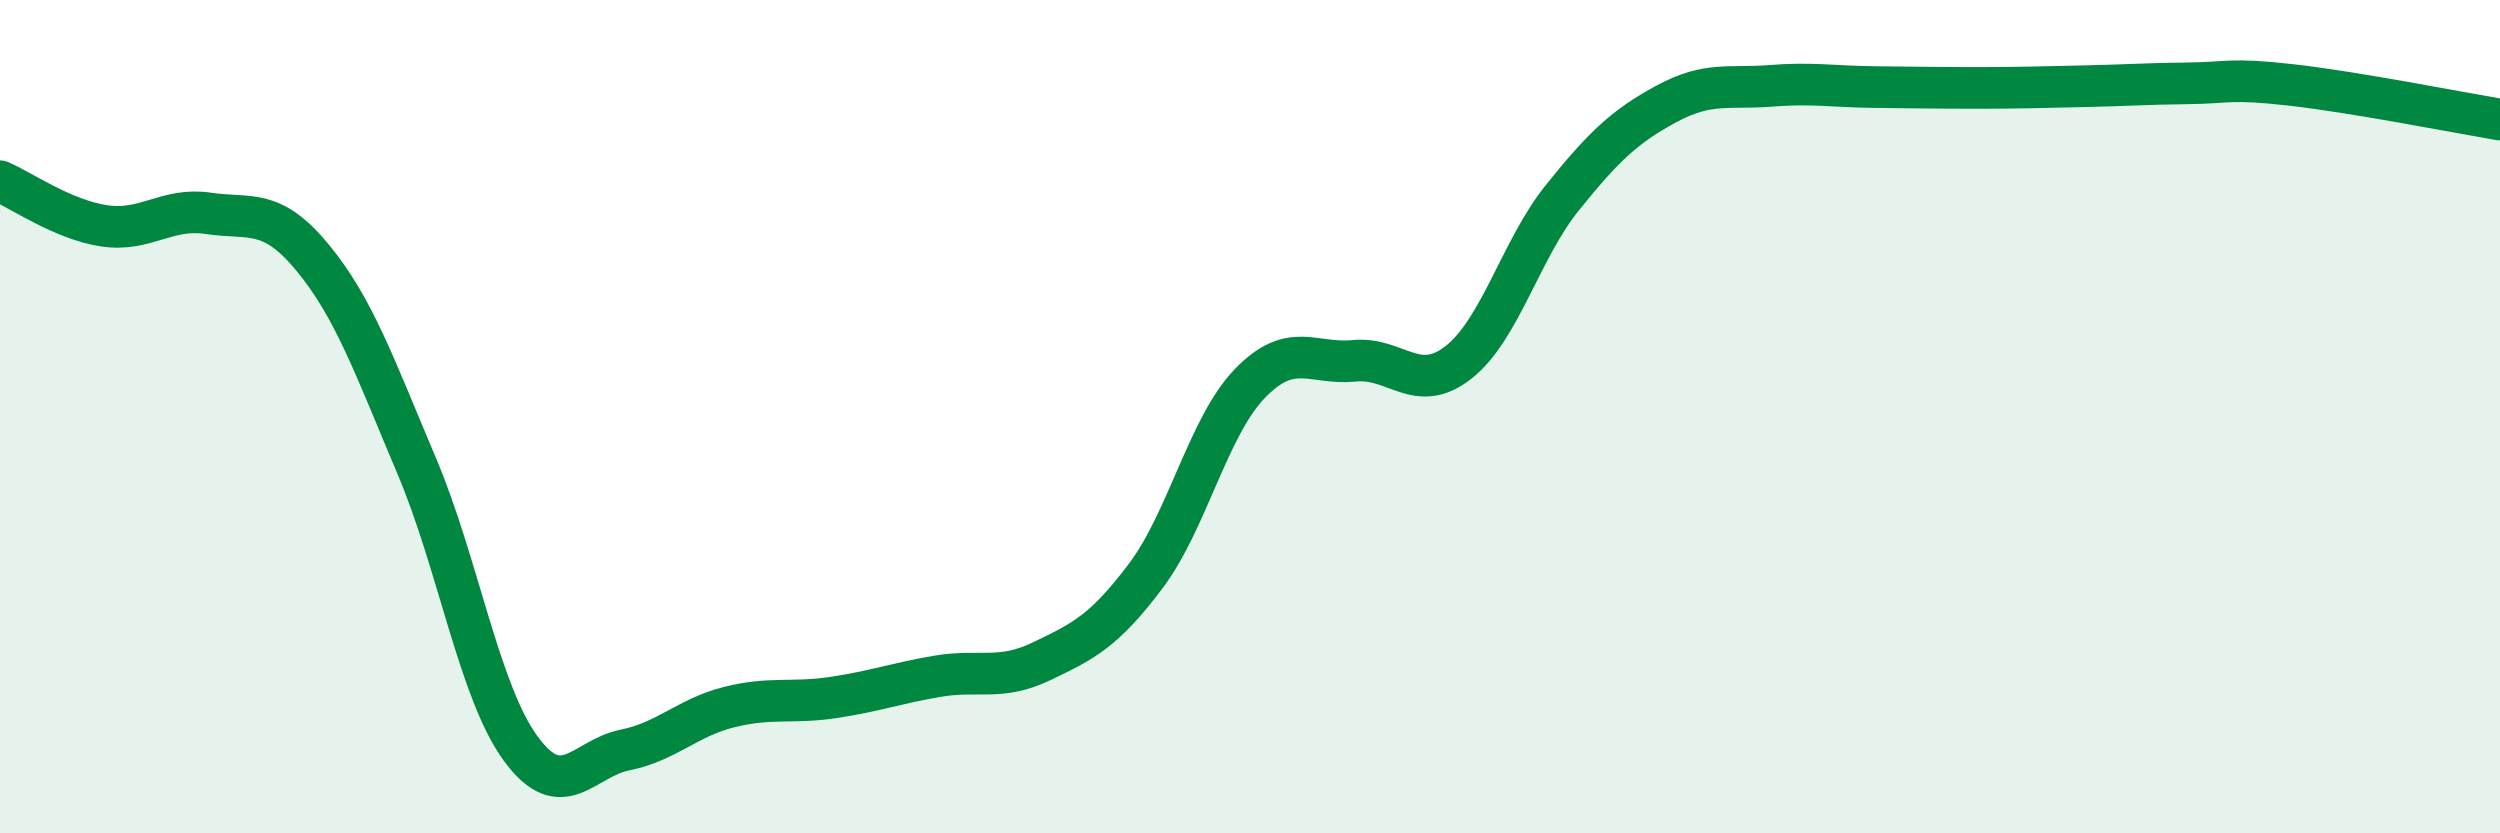
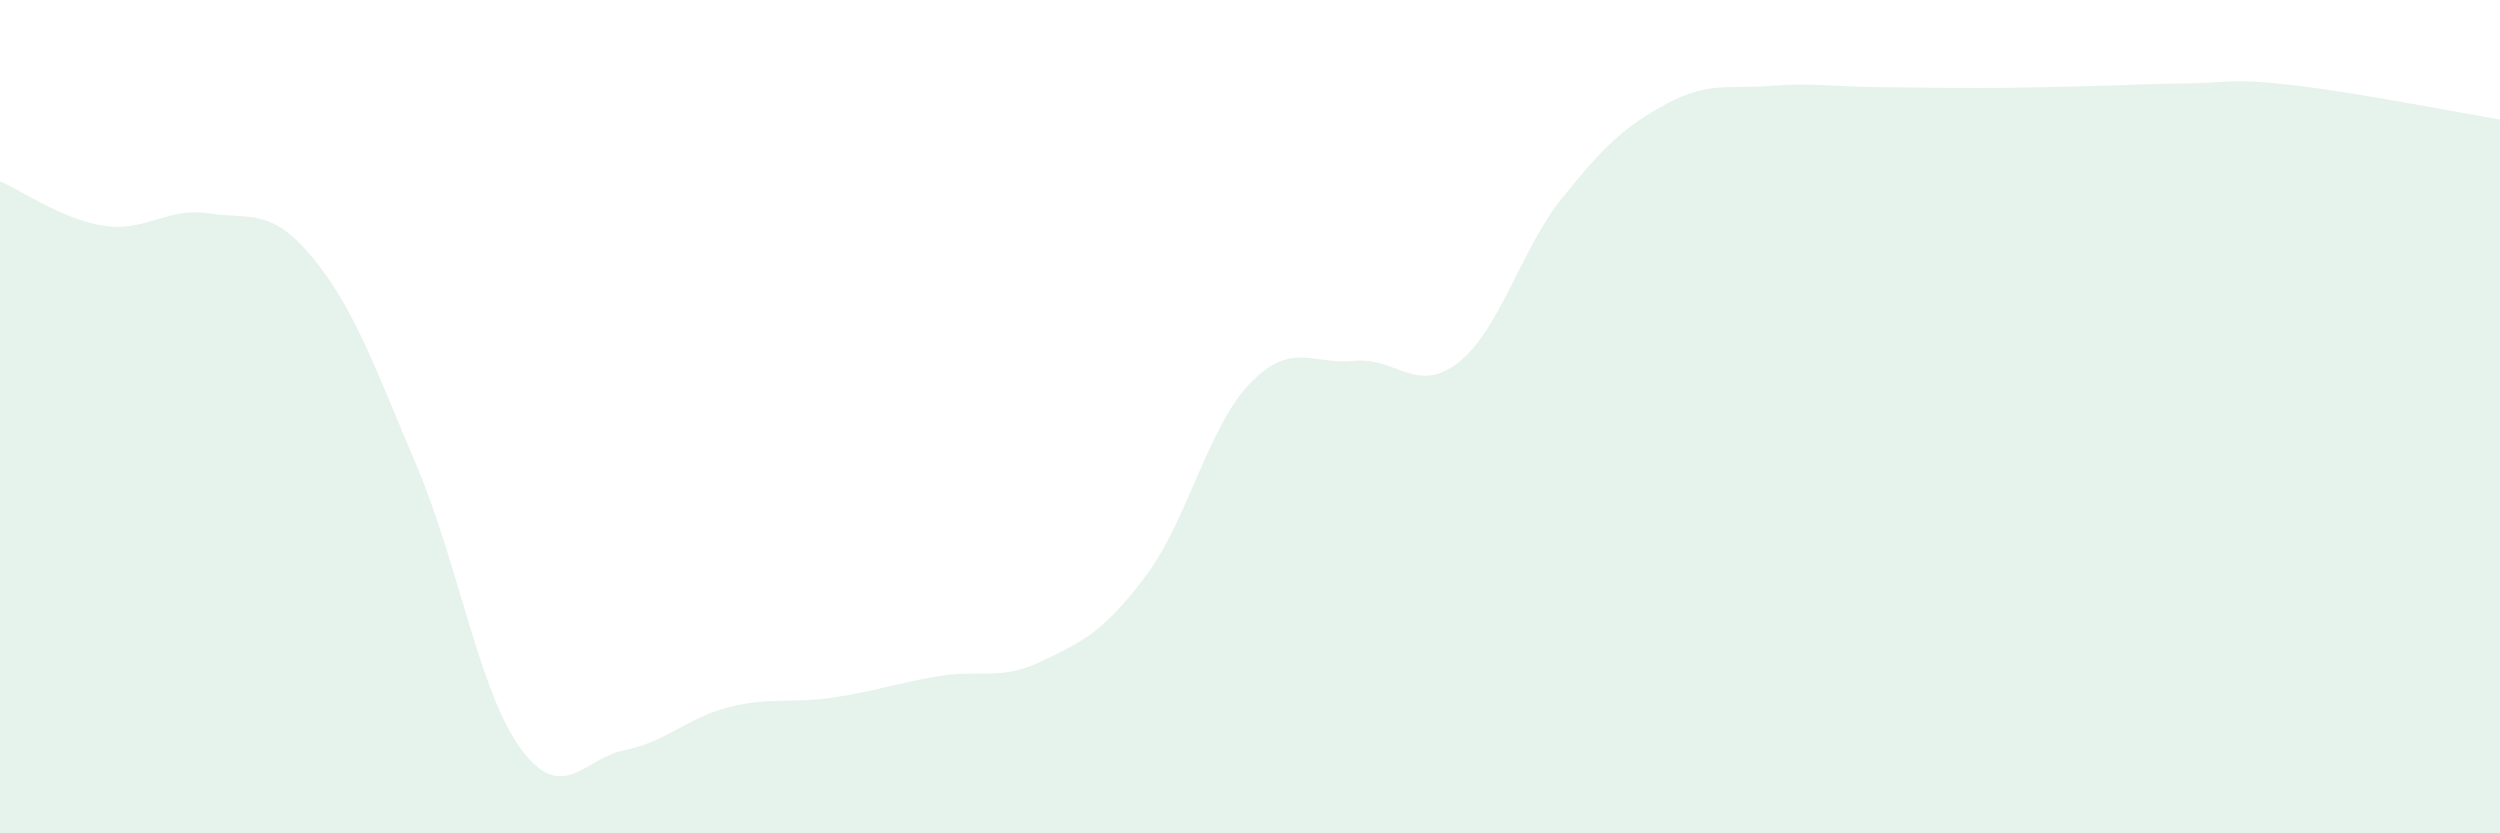
<svg xmlns="http://www.w3.org/2000/svg" width="60" height="20" viewBox="0 0 60 20">
  <path d="M 0,4.35 C 0.5,4.56 1.5,5.27 2.5,5.42 C 3.5,5.57 4,4.97 5,5.12 C 6,5.27 6.5,4.97 7.5,6.18 C 8.5,7.39 9,8.82 10,11.18 C 11,13.54 11.5,16.61 12.5,17.97 C 13.5,19.33 14,18.2 15,18 C 16,17.8 16.5,17.22 17.5,16.97 C 18.5,16.72 19,16.89 20,16.74 C 21,16.59 21.5,16.4 22.5,16.23 C 23.5,16.06 24,16.35 25,15.87 C 26,15.39 26.5,15.15 27.5,13.82 C 28.5,12.49 29,10.23 30,9.2 C 31,8.17 31.5,8.76 32.5,8.66 C 33.5,8.56 34,9.48 35,8.7 C 36,7.92 36.5,5.98 37.5,4.74 C 38.5,3.5 39,3.03 40,2.49 C 41,1.95 41.5,2.14 42.5,2.06 C 43.5,1.98 44,2.08 45,2.09 C 46,2.1 46.5,2.11 47.5,2.11 C 48.5,2.11 49,2.09 50,2.07 C 51,2.05 51.5,2.01 52.5,2 C 53.5,1.99 53.5,1.87 55,2.04 C 56.5,2.21 59,2.7 60,2.87L60 20L0 20Z" fill="#008740" opacity="0.1" stroke-linecap="round" stroke-linejoin="round" />
-   <path d="M 0,4.35 C 0.5,4.56 1.5,5.27 2.5,5.42 C 3.5,5.57 4,4.97 5,5.12 C 6,5.27 6.5,4.97 7.5,6.18 C 8.5,7.39 9,8.82 10,11.18 C 11,13.54 11.5,16.61 12.5,17.97 C 13.5,19.33 14,18.2 15,18 C 16,17.8 16.5,17.22 17.5,16.97 C 18.5,16.72 19,16.89 20,16.74 C 21,16.59 21.5,16.4 22.5,16.23 C 23.5,16.06 24,16.35 25,15.87 C 26,15.39 26.5,15.15 27.5,13.82 C 28.5,12.49 29,10.23 30,9.2 C 31,8.17 31.5,8.76 32.5,8.66 C 33.5,8.56 34,9.48 35,8.7 C 36,7.92 36.5,5.98 37.5,4.74 C 38.5,3.5 39,3.03 40,2.49 C 41,1.95 41.5,2.14 42.5,2.06 C 43.5,1.98 44,2.08 45,2.09 C 46,2.1 46.5,2.11 47.5,2.11 C 48.5,2.11 49,2.09 50,2.07 C 51,2.05 51.5,2.01 52.5,2 C 53.5,1.99 53.5,1.87 55,2.04 C 56.5,2.21 59,2.7 60,2.87" stroke="#008740" stroke-width="1" fill="none" stroke-linecap="round" stroke-linejoin="round" />
</svg>